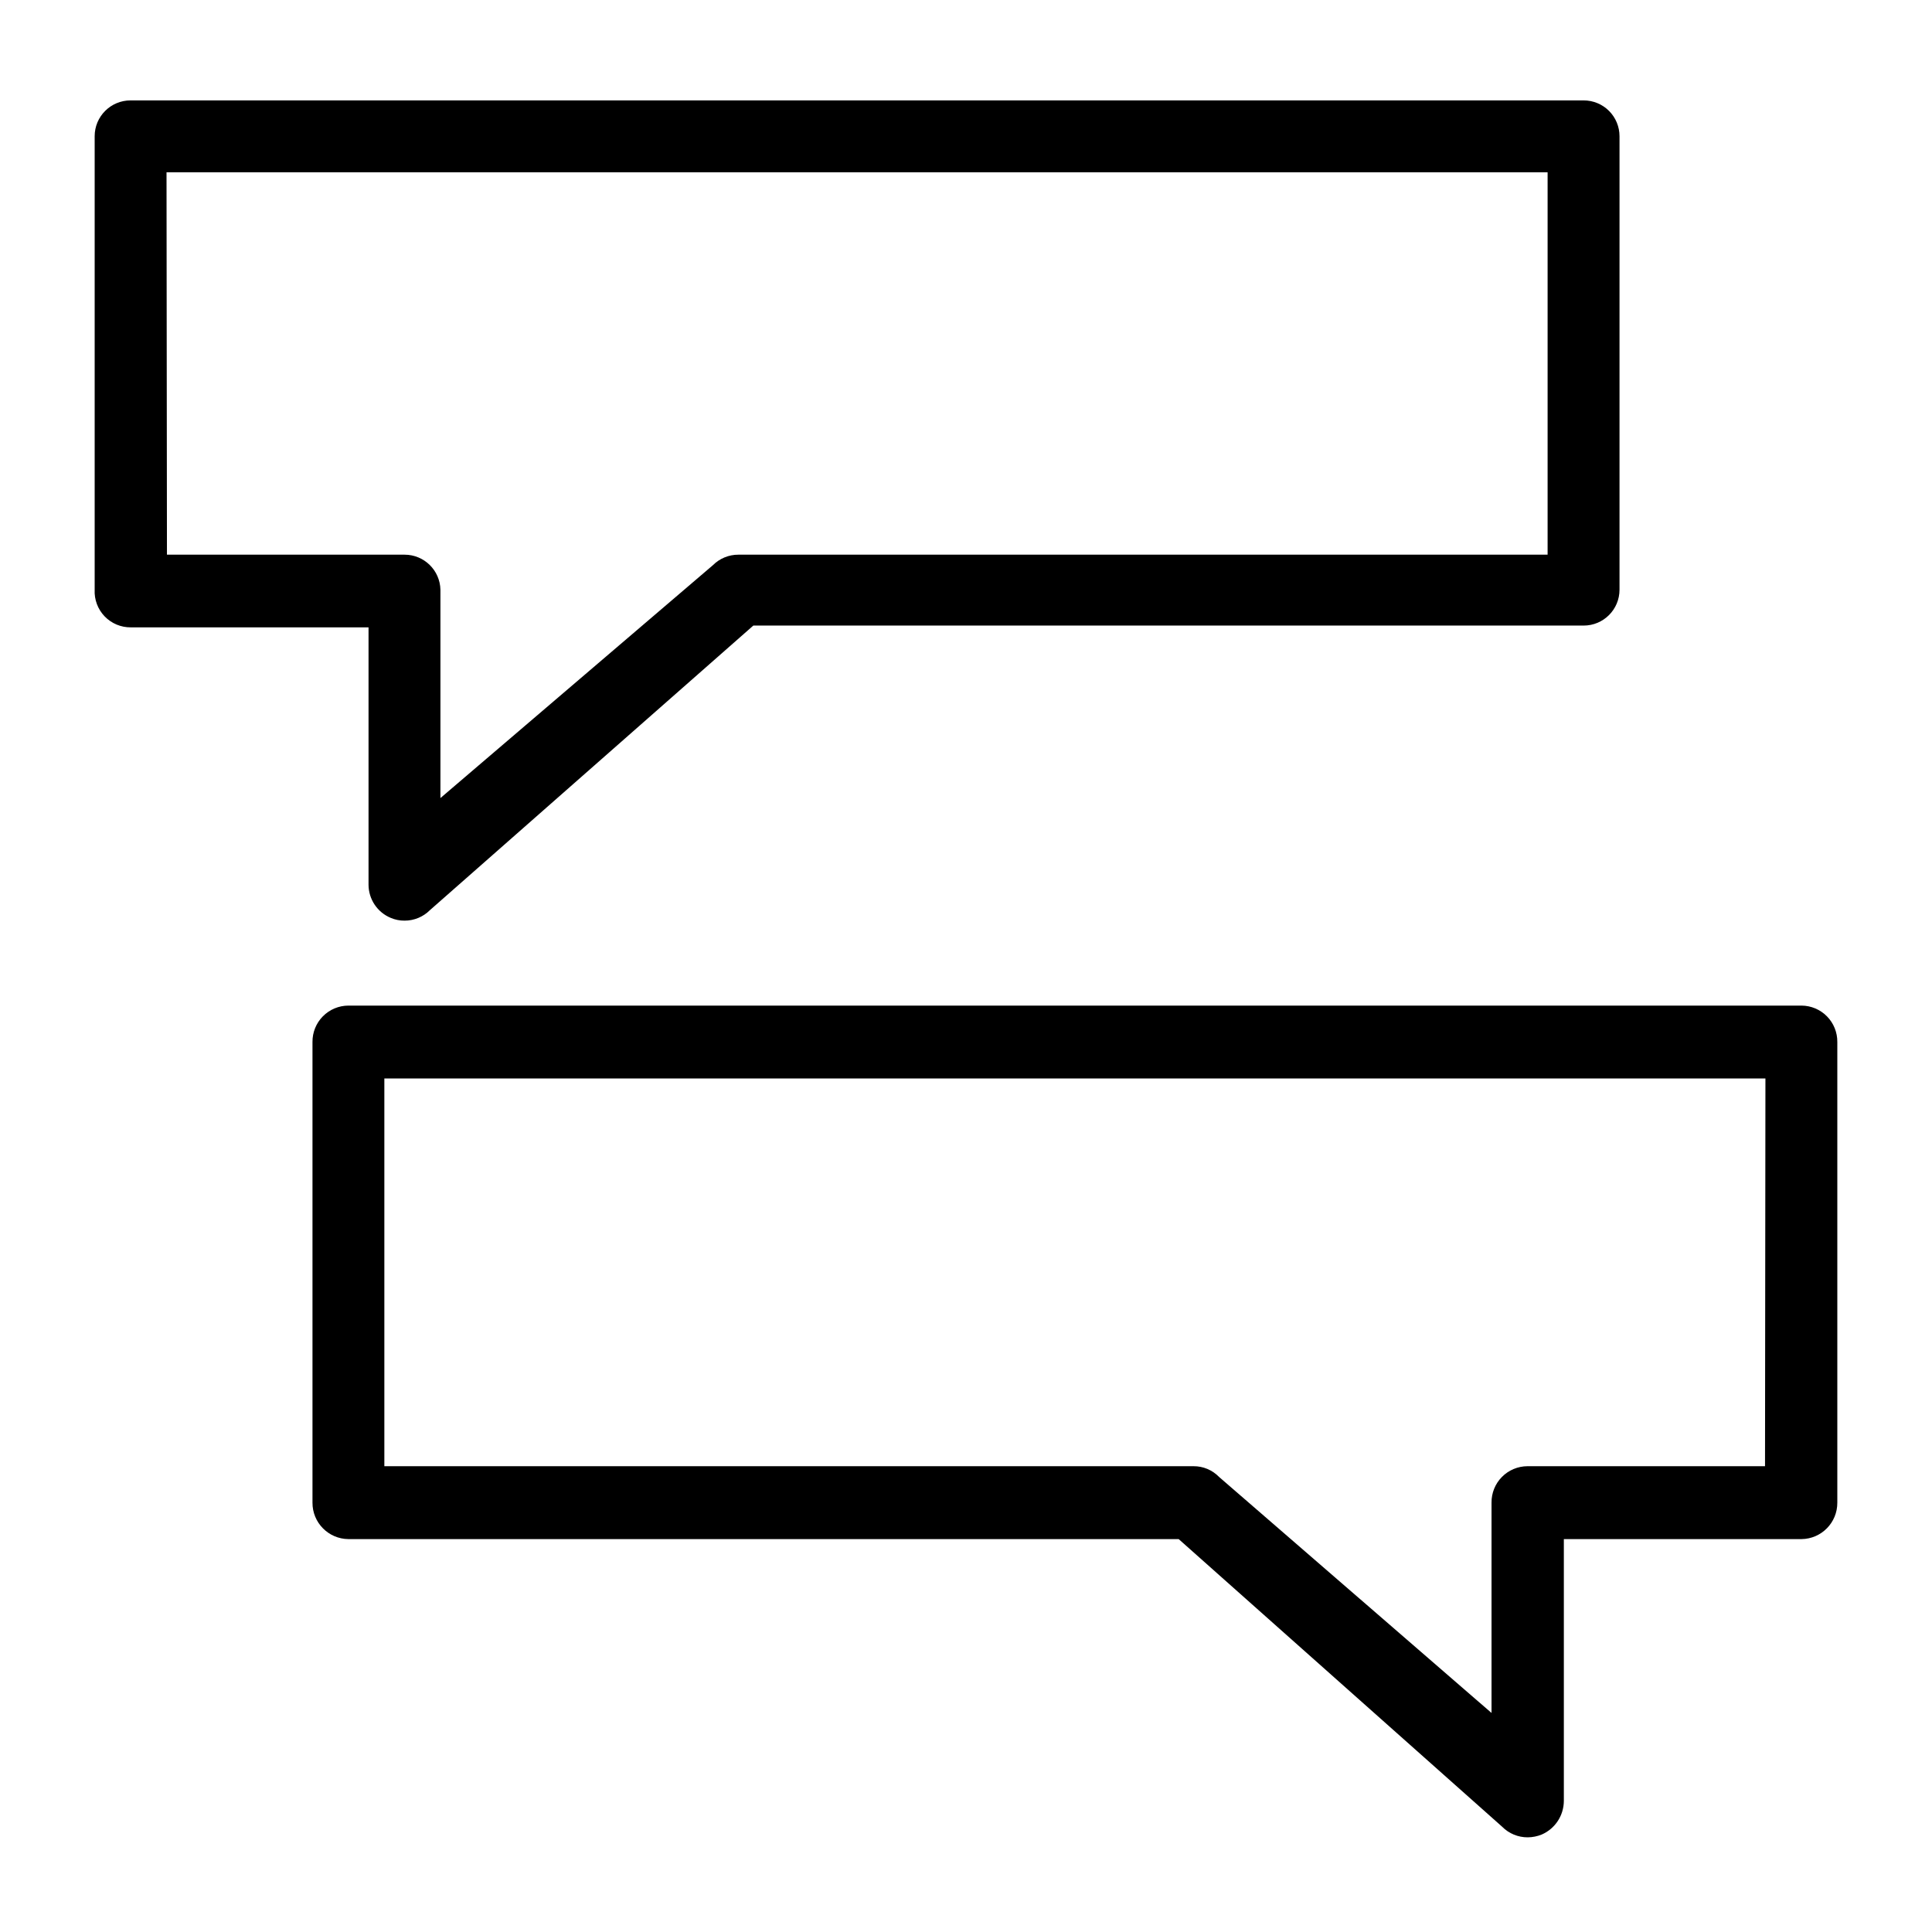
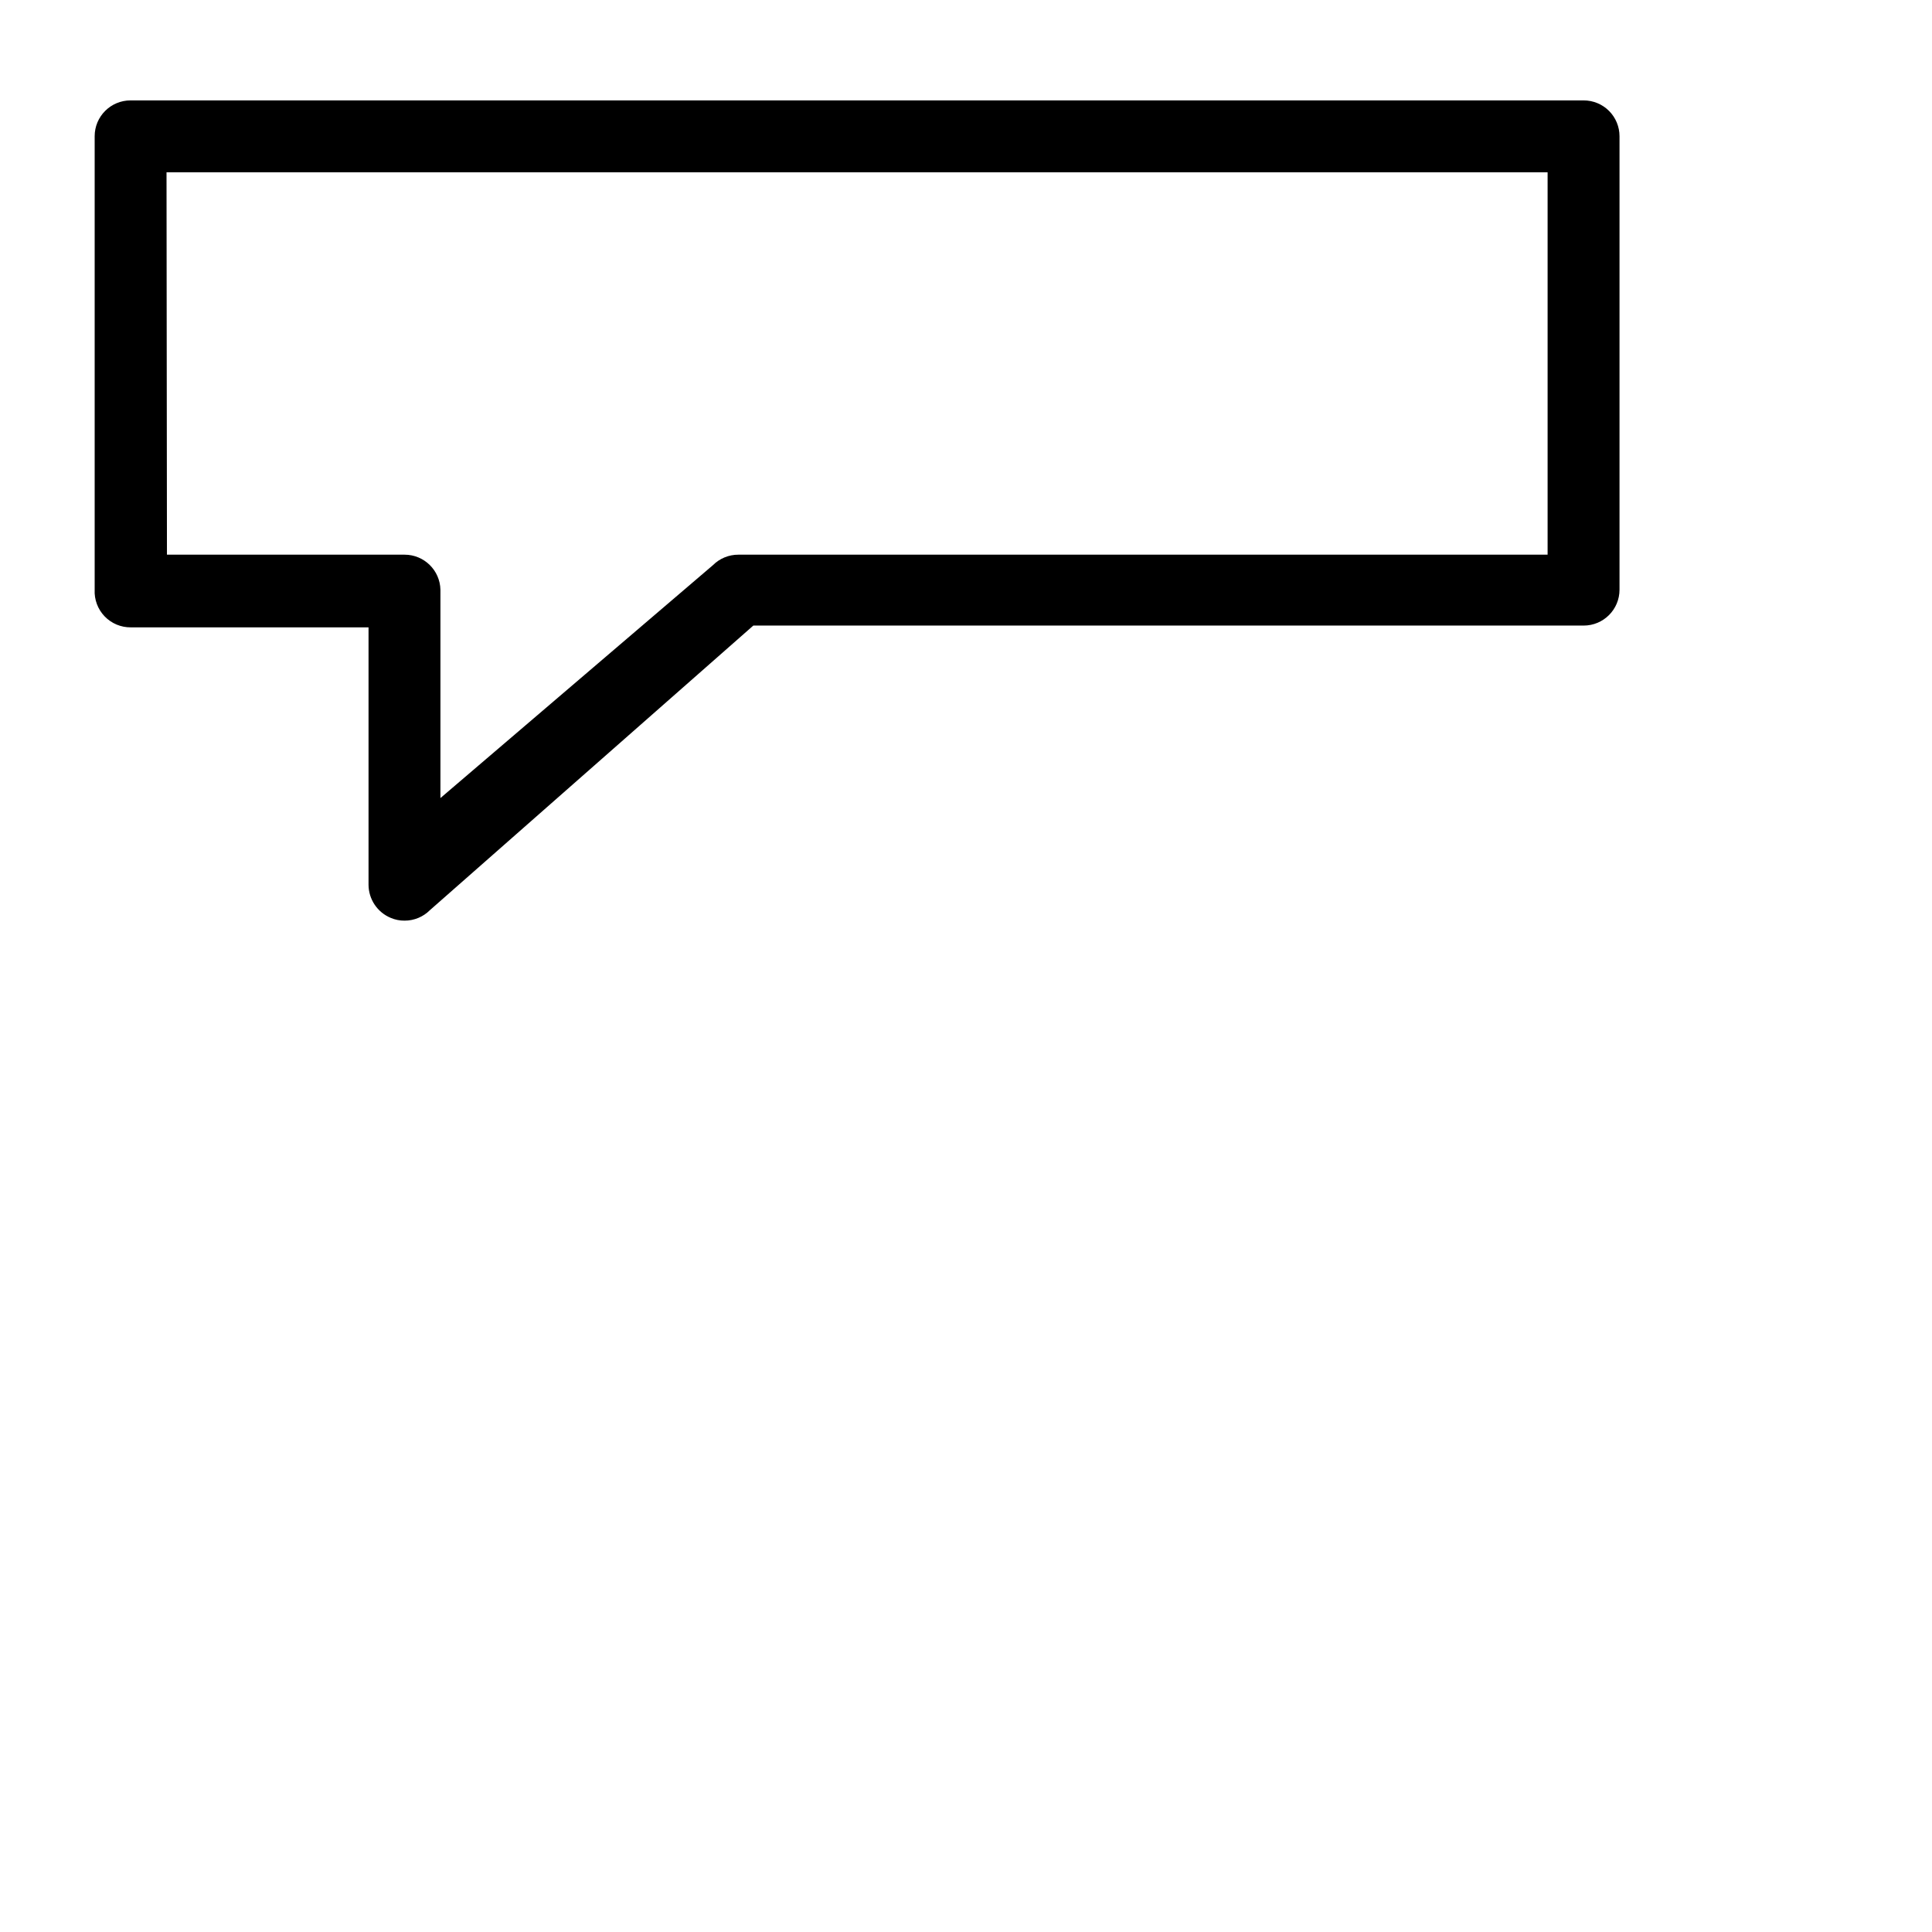
<svg xmlns="http://www.w3.org/2000/svg" fill="#000000" width="800px" height="800px" version="1.1" viewBox="144 144 512 512">
  <g>
    <path d="m251.22 387.98c-1.262 0.012-2.516-0.238-3.676-0.734-3.543-1.477-5.856-4.926-5.879-8.766v-68.223h-62.977 0.004c-2.625 0.031-5.141-1.02-6.961-2.91-1.816-1.887-2.773-4.441-2.644-7.062v-120.18c0-5.246 4.254-9.496 9.5-9.496h385.1c2.519 0 4.938 1 6.719 2.781s2.781 4.195 2.781 6.715v120.18c0 5.246-4.254 9.5-9.5 9.5h-220.05l-85.703 75.414c-1.777 1.785-4.195 2.789-6.715 2.781zm-62.977-96.984h62.977c5.164 0 9.383 4.125 9.496 9.289v55.211l72.215-61.719c1.793-1.793 4.231-2.793 6.769-2.781h214.43v-101.34h-366z" />
-     <path d="m542.06 628.08-85.699-76.203h-220.05c-5.281-0.055-9.527-4.371-9.5-9.656v-122.07c-0.027-2.543 0.961-4.992 2.742-6.805 1.785-1.812 4.215-2.84 6.758-2.852h385.1c2.539 0.012 4.973 1.039 6.754 2.852 1.785 1.812 2.769 4.262 2.742 6.805v122.07c0.031 5.285-4.215 9.602-9.496 9.656h-62.977v69.379c-0.016 3.879-2.32 7.379-5.879 8.922-1.168 0.473-2.414 0.719-3.676 0.734-2.562 0.016-5.023-1.008-6.82-2.832zm69.797-198.27h-366v102.75h214.43c2.551-0.02 4.996 1.008 6.769 2.836l72.215 62.555v-55.734c-0.027-2.543 0.957-4.988 2.742-6.801 1.781-1.812 4.215-2.84 6.758-2.856h62.977z" />
  </g>
</svg>